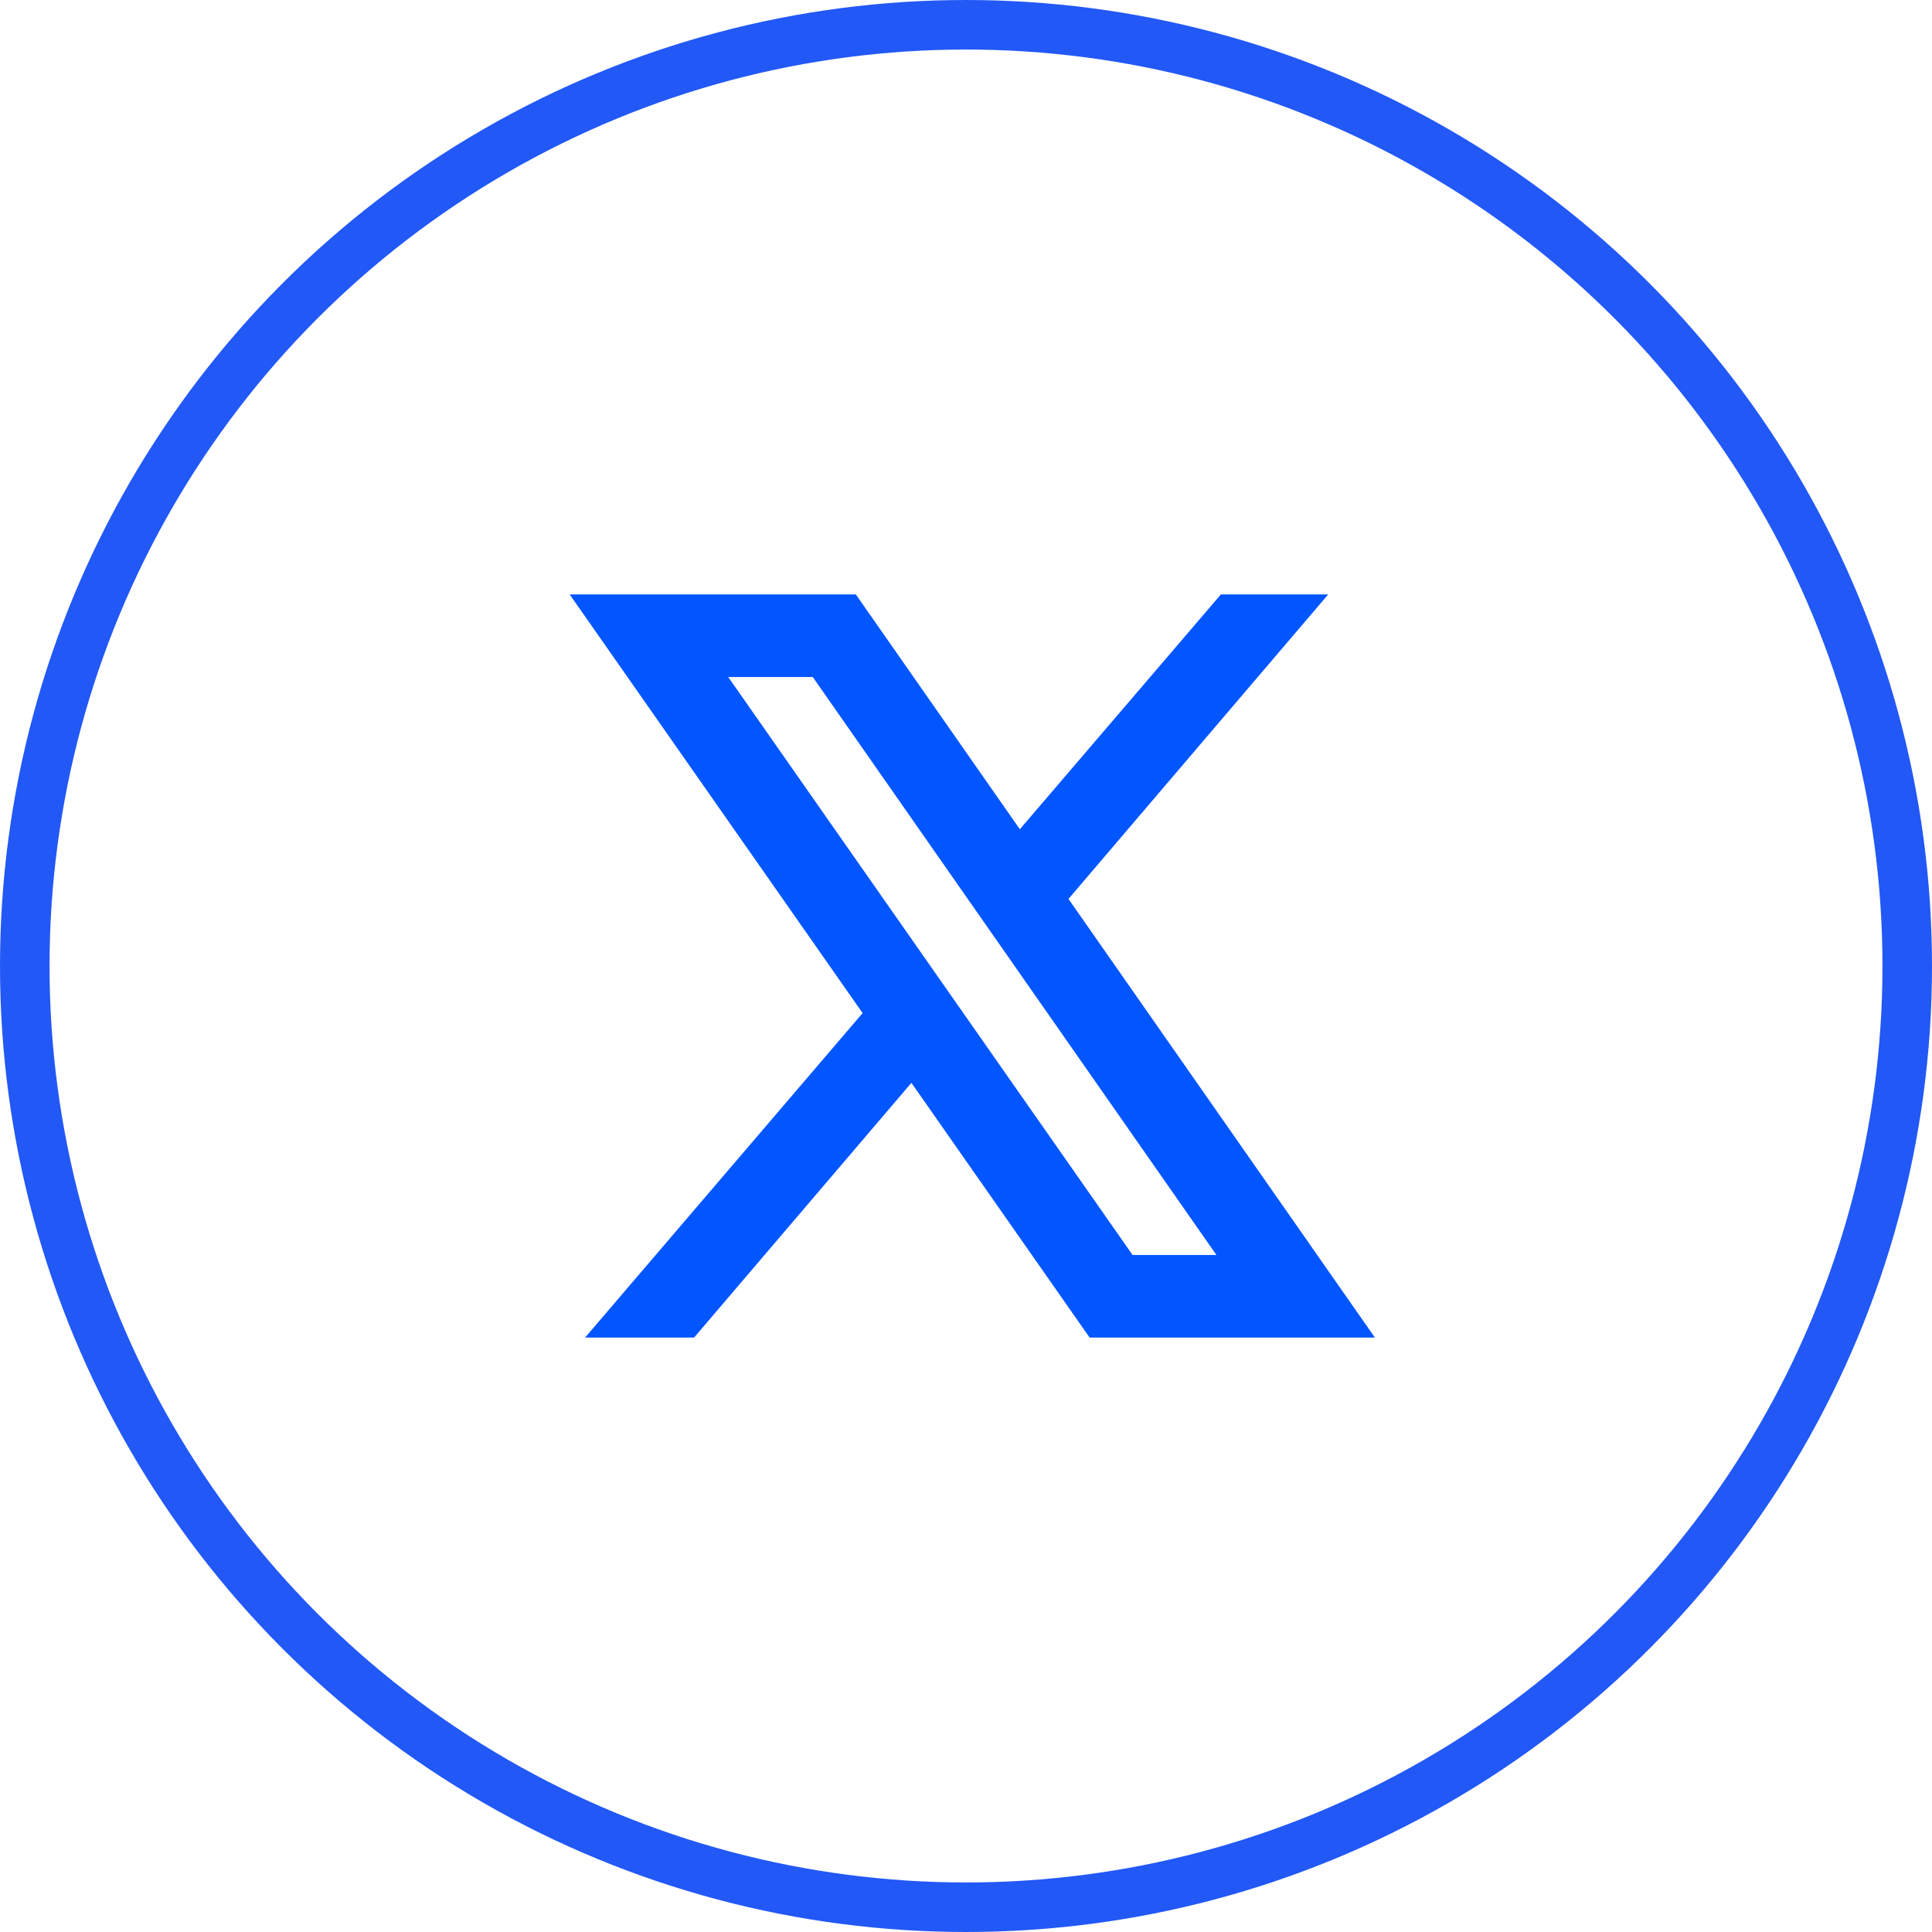
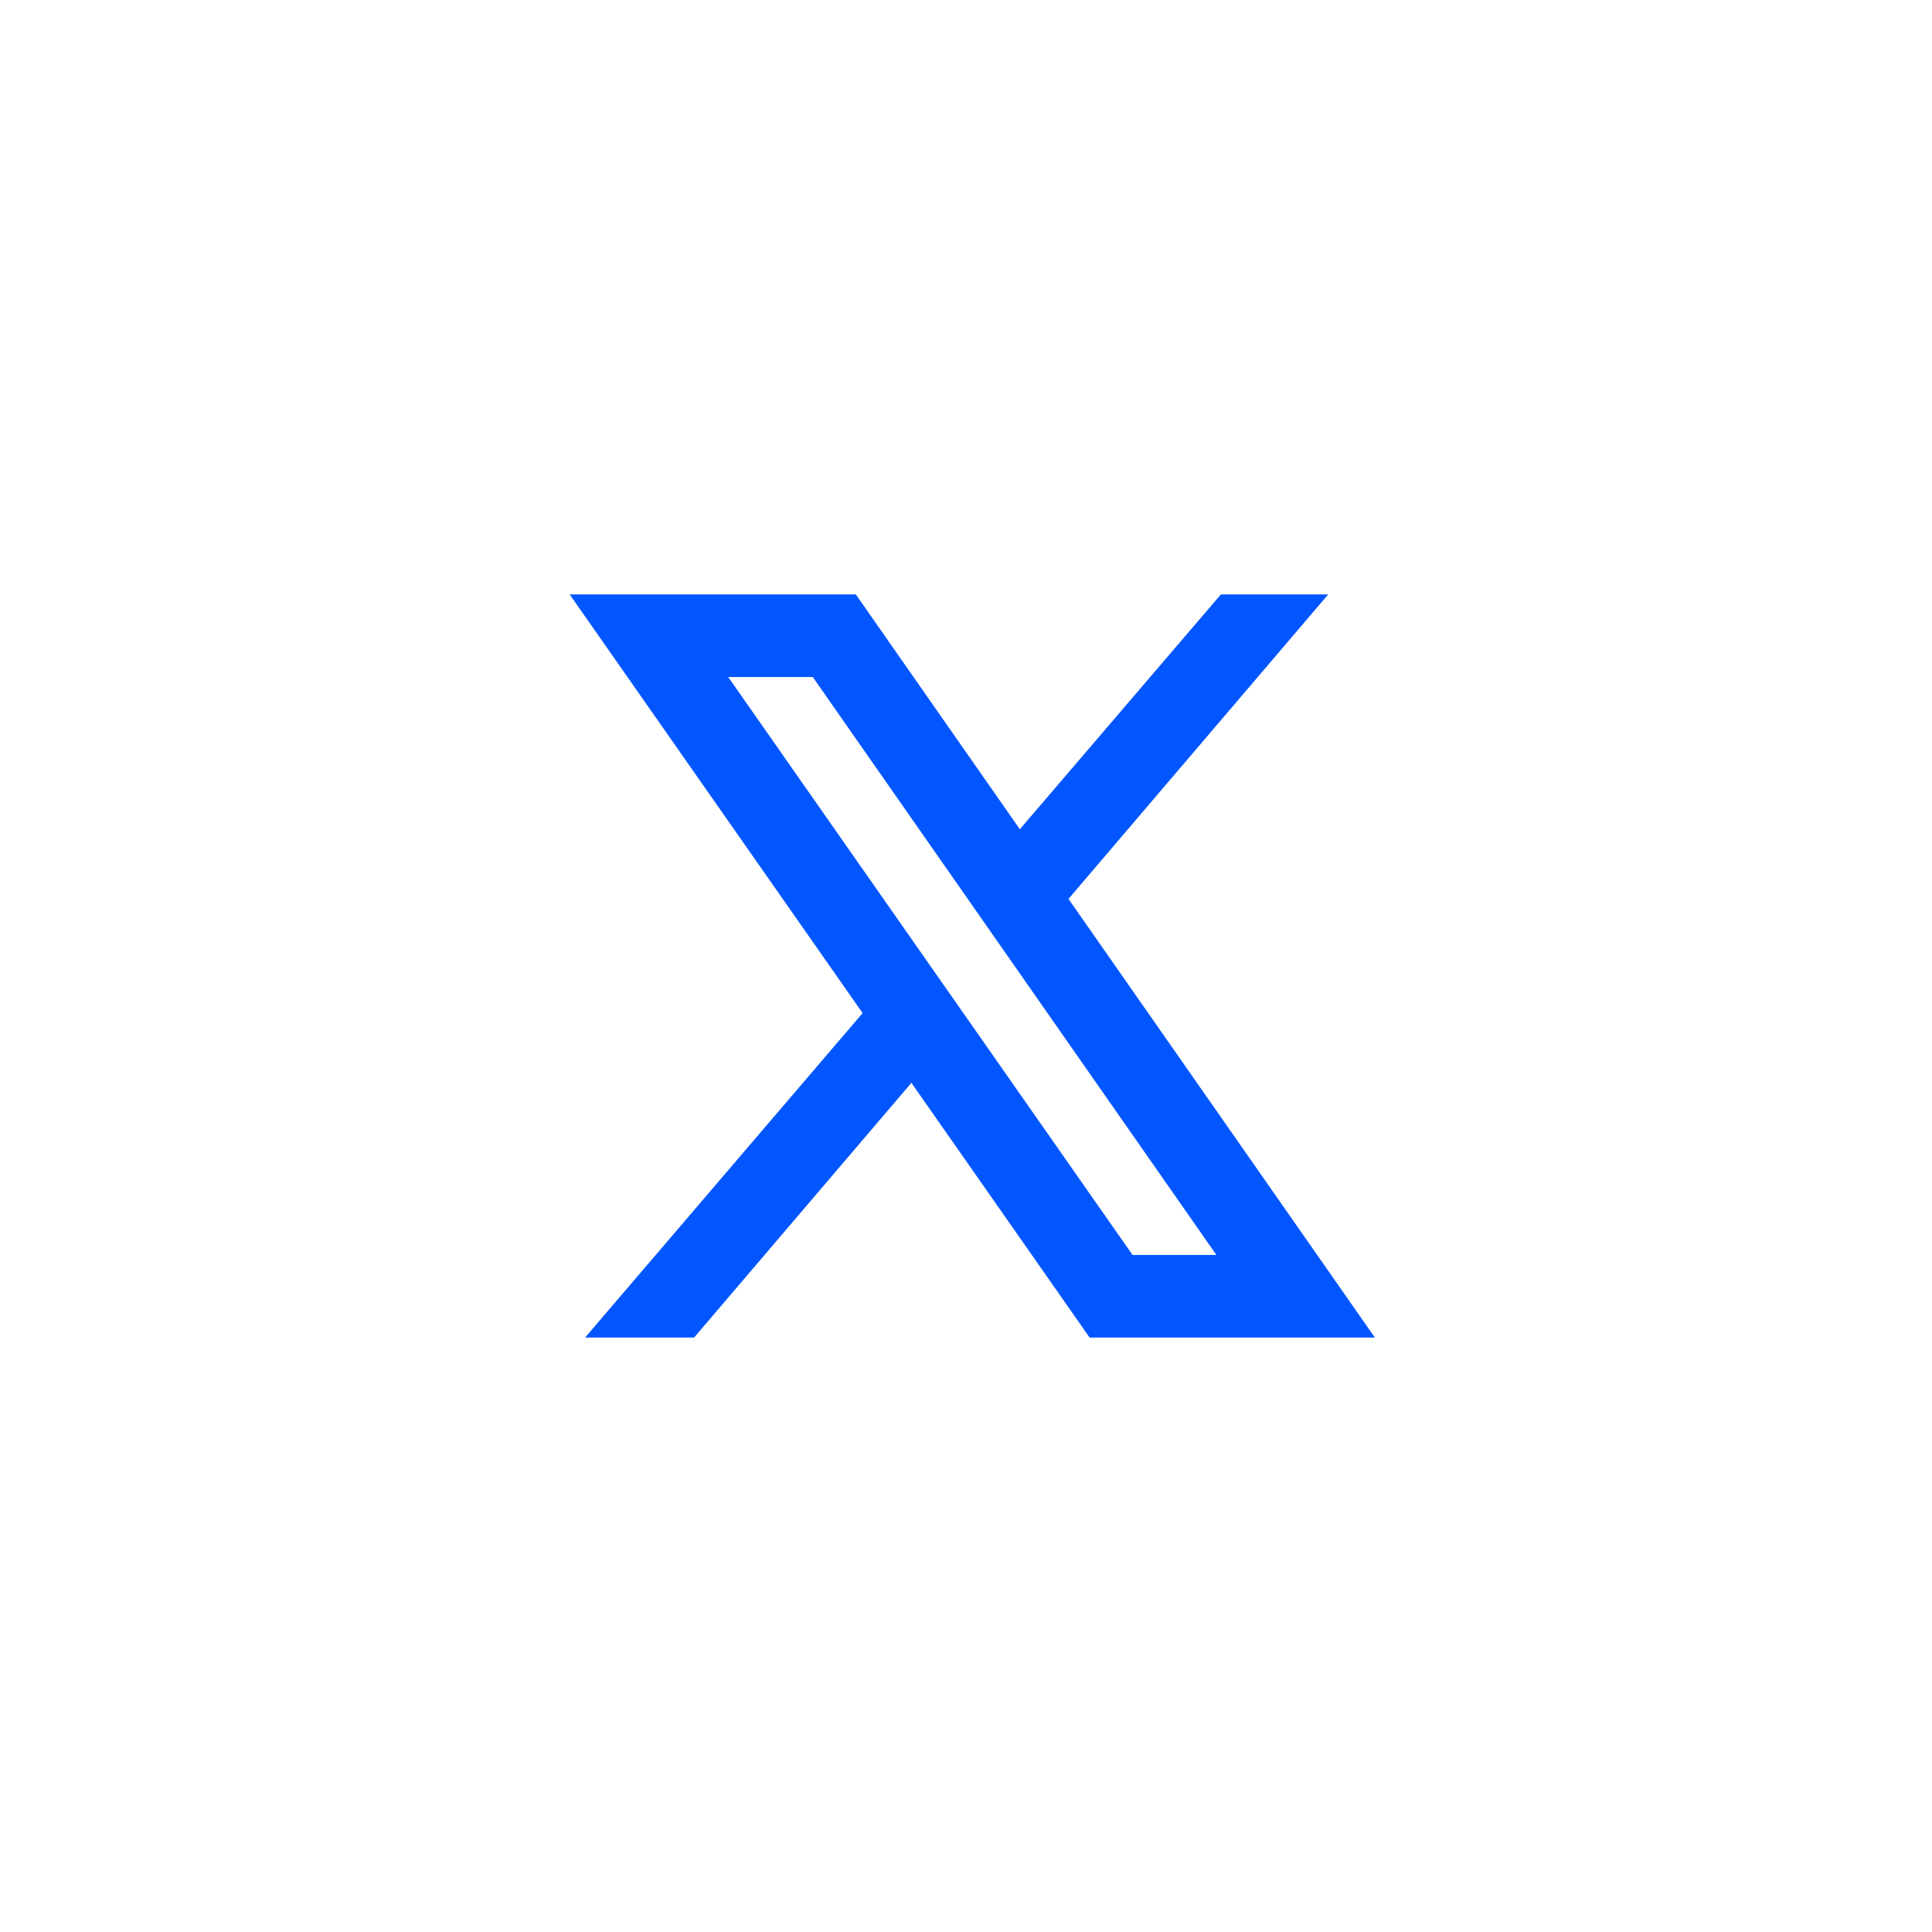
<svg xmlns="http://www.w3.org/2000/svg" fill="none" version="1.1" width="78" height="78" viewBox="0 0 78 78">
  <g>
    <g>
-       <ellipse cx="39" cy="39" rx="38" ry="38" fill-opacity="0" stroke-opacity="1" stroke="#2258F6" fill="none" stroke-width="2" />
-     </g>
+       </g>
    <g>
      <path d="M23,24L34.826,40.901L23.622,54L28.023,54L36.796,43.717L43.99,54L55.507,54L43.137,36.292L53.622,24L49.289,24L41.174,33.479L34.553,24L23,24ZM29.4,27.333L32.814,27.333L49.11,50.667L45.725,50.667L29.4,27.333Z" fill="#0256FF" fill-opacity="1" />
    </g>
  </g>
</svg>